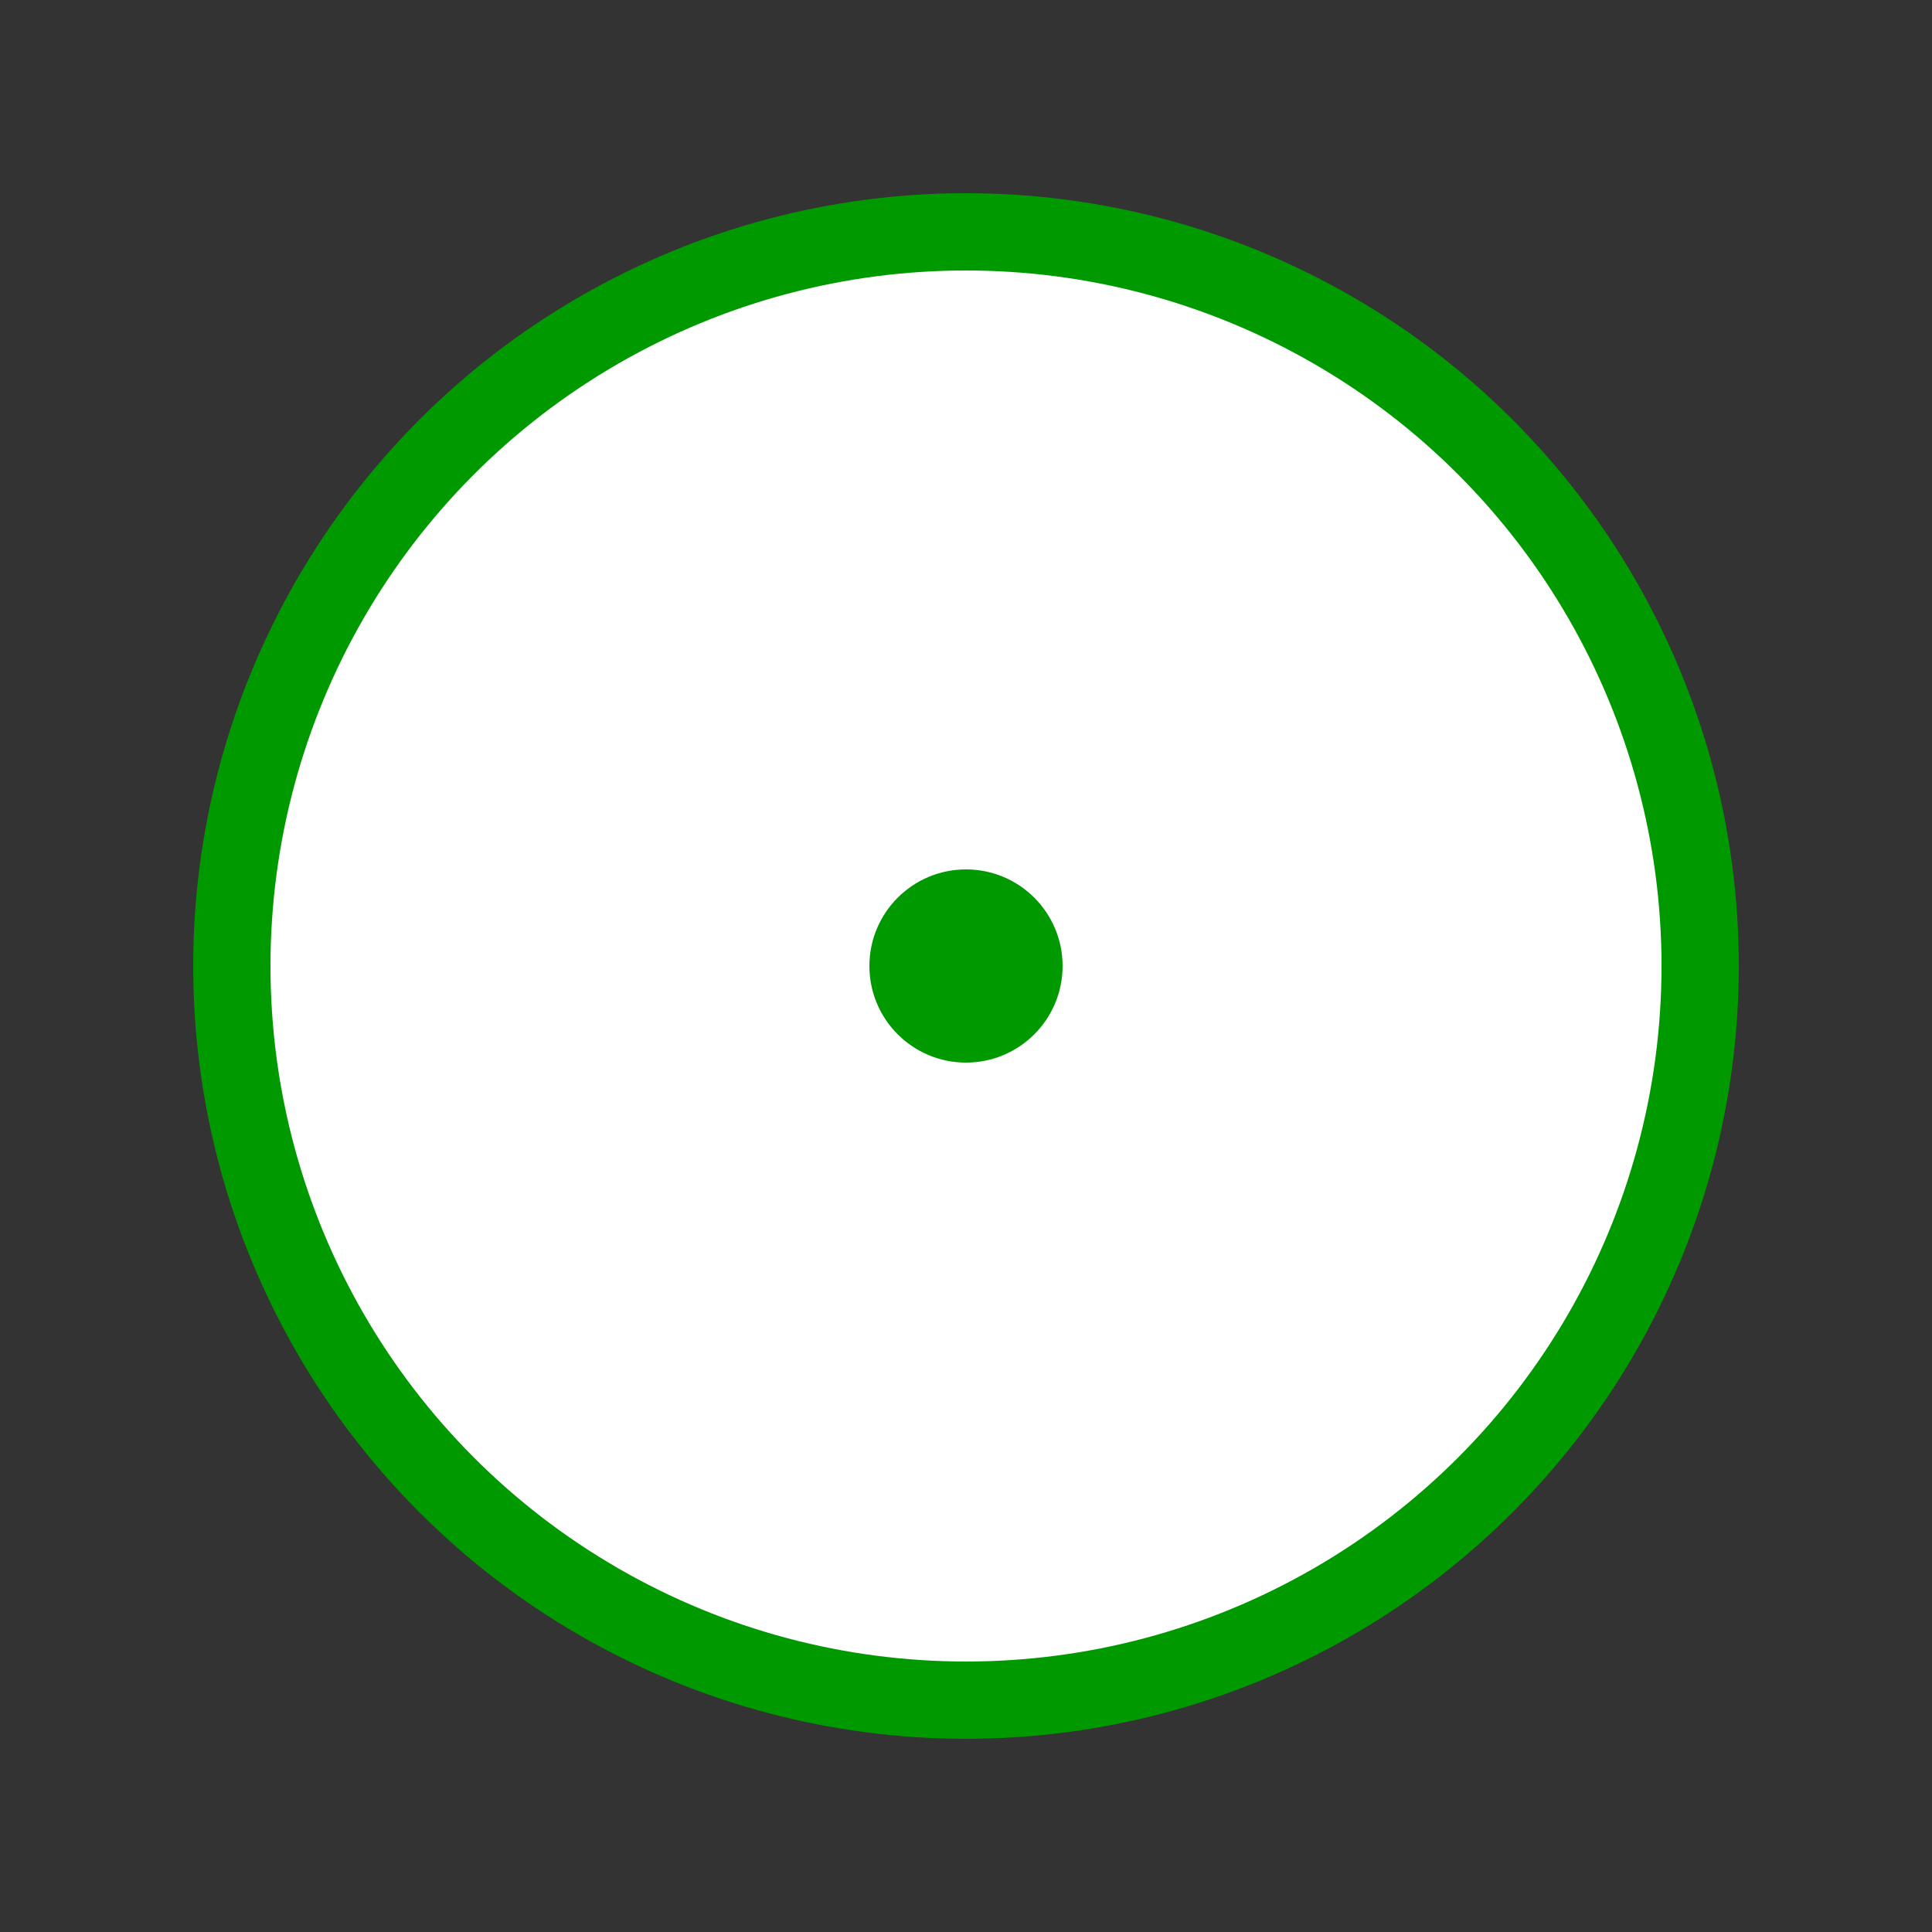
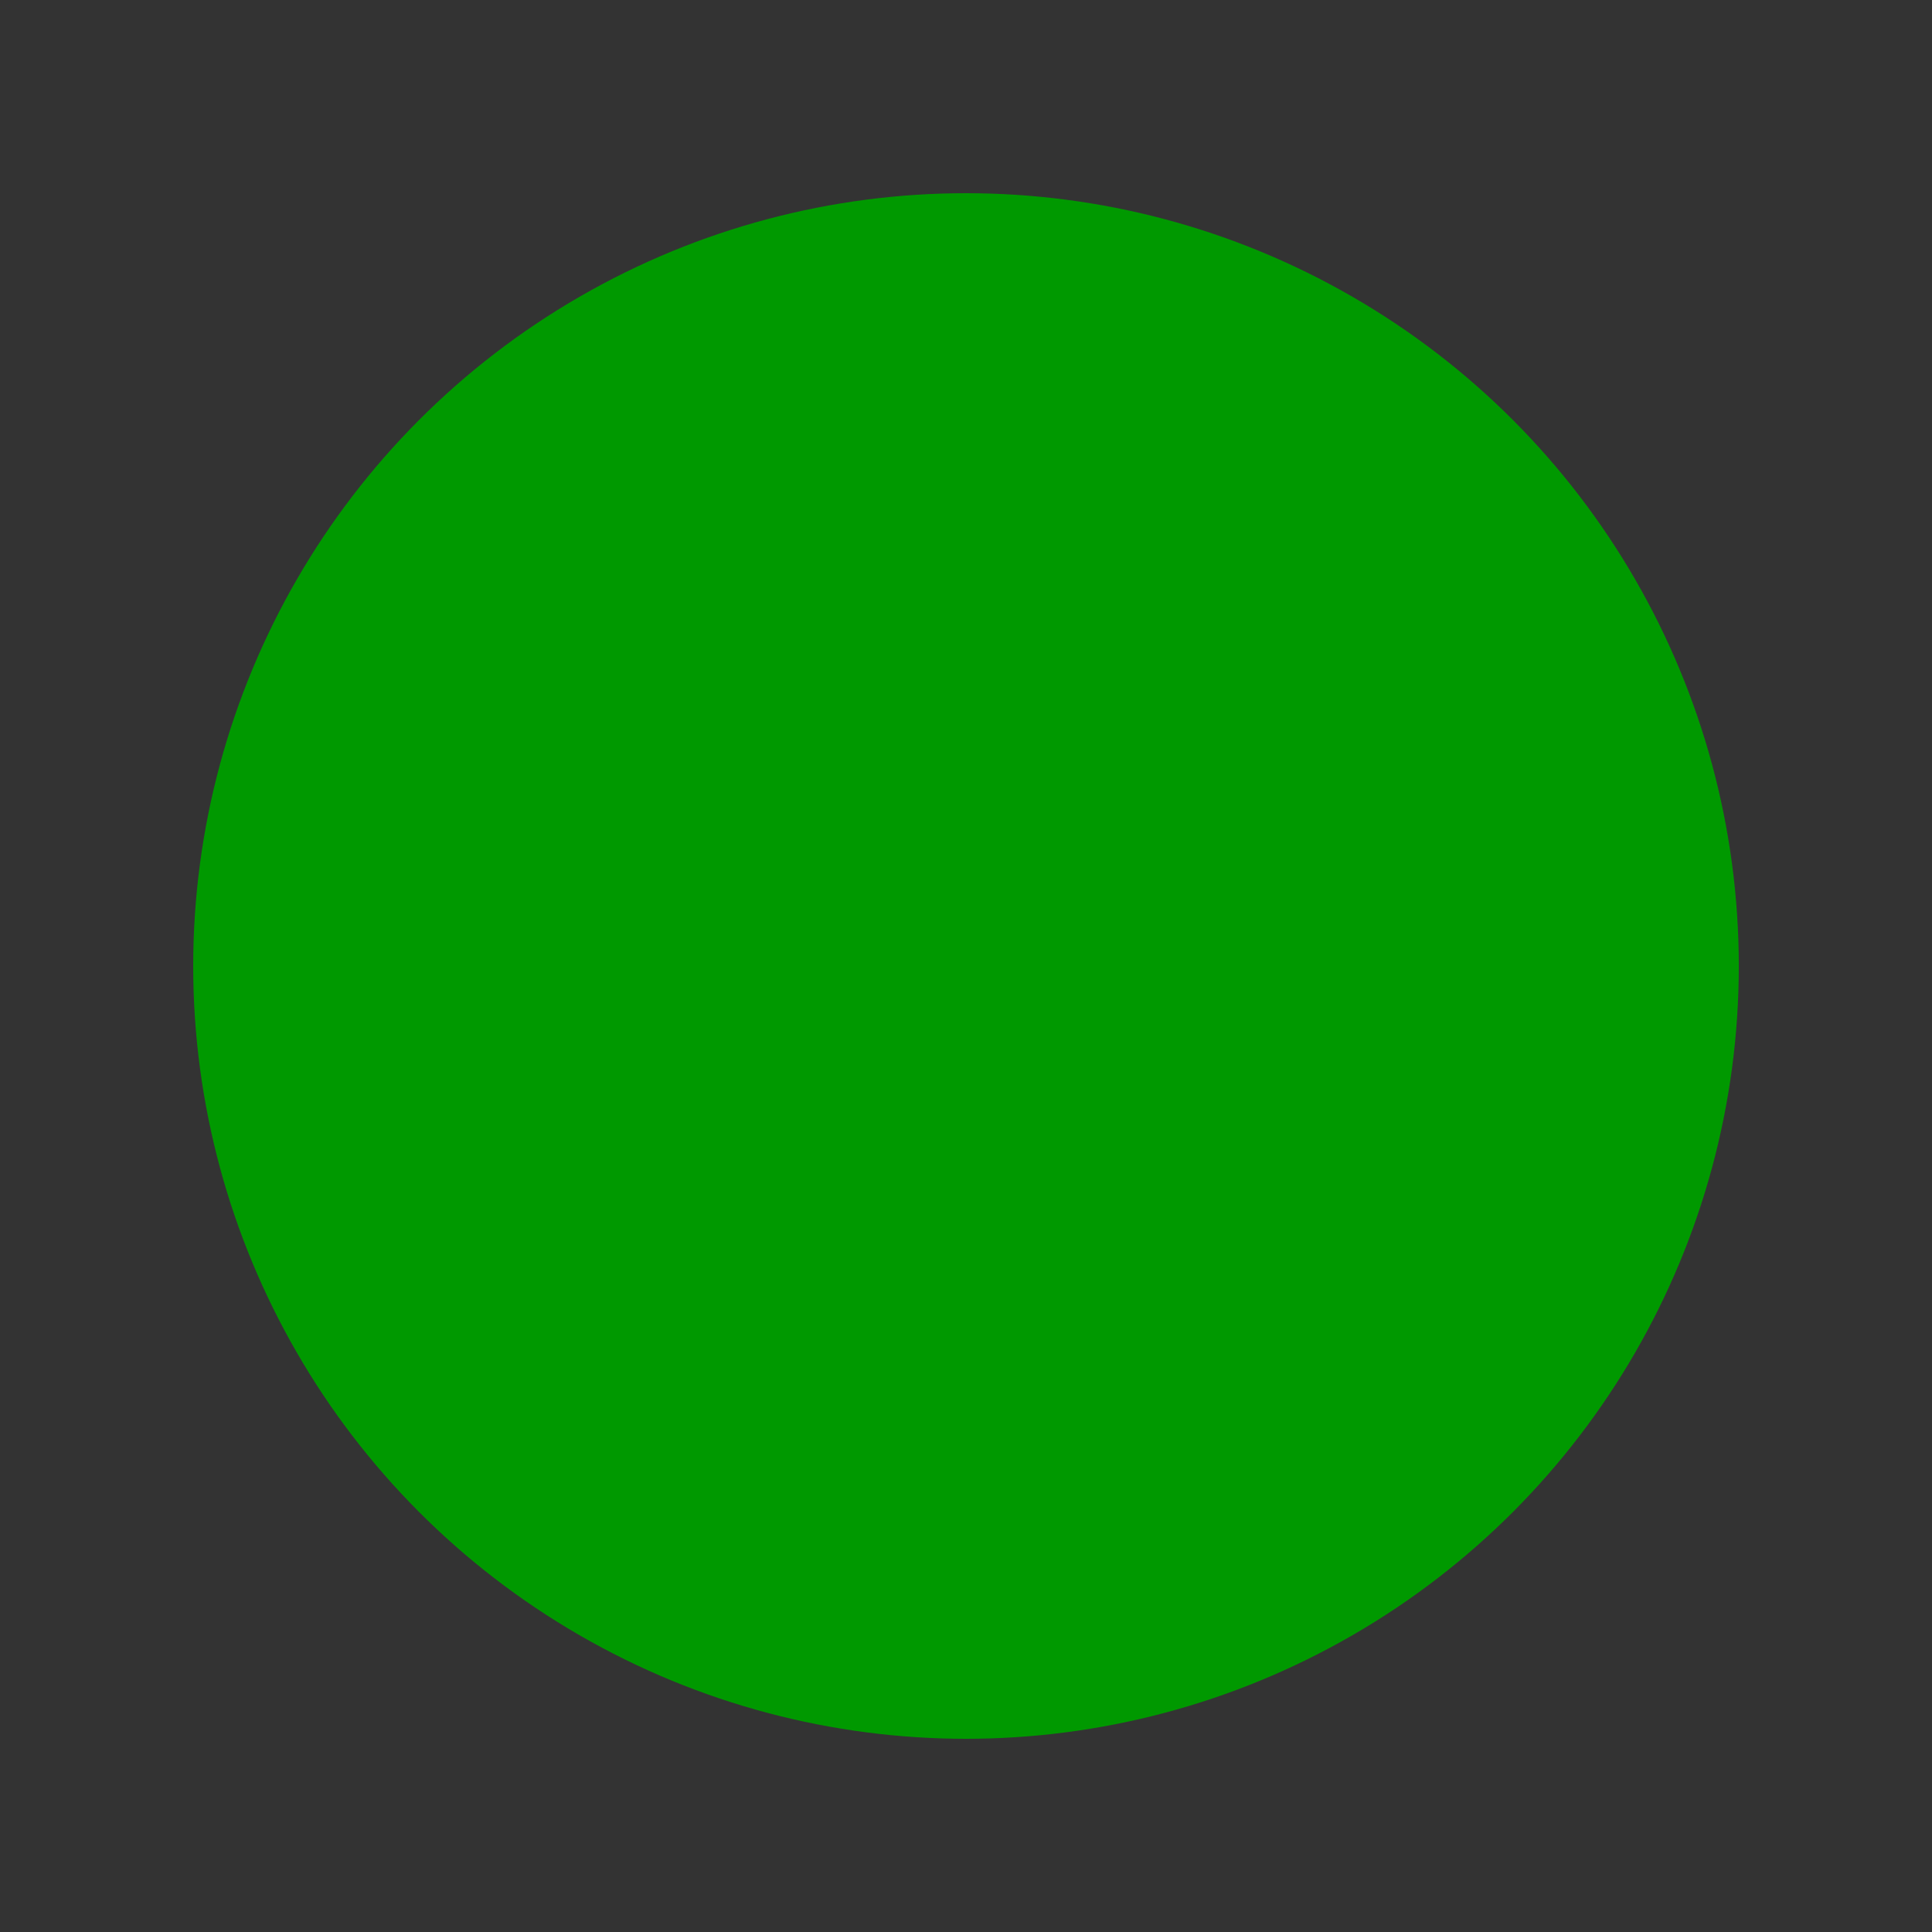
<svg xmlns="http://www.w3.org/2000/svg" width="100" height="100">
  <rect width="100%" height="100%" fill="#333333" stroke="none" />
  <circle cx="50" cy="50" r="40" fill="#009900" />
-   <circle cx="50" cy="50" r="36" fill="white" />
-   <circle cx="50" cy="50" r="5" fill="#009900" />
</svg>